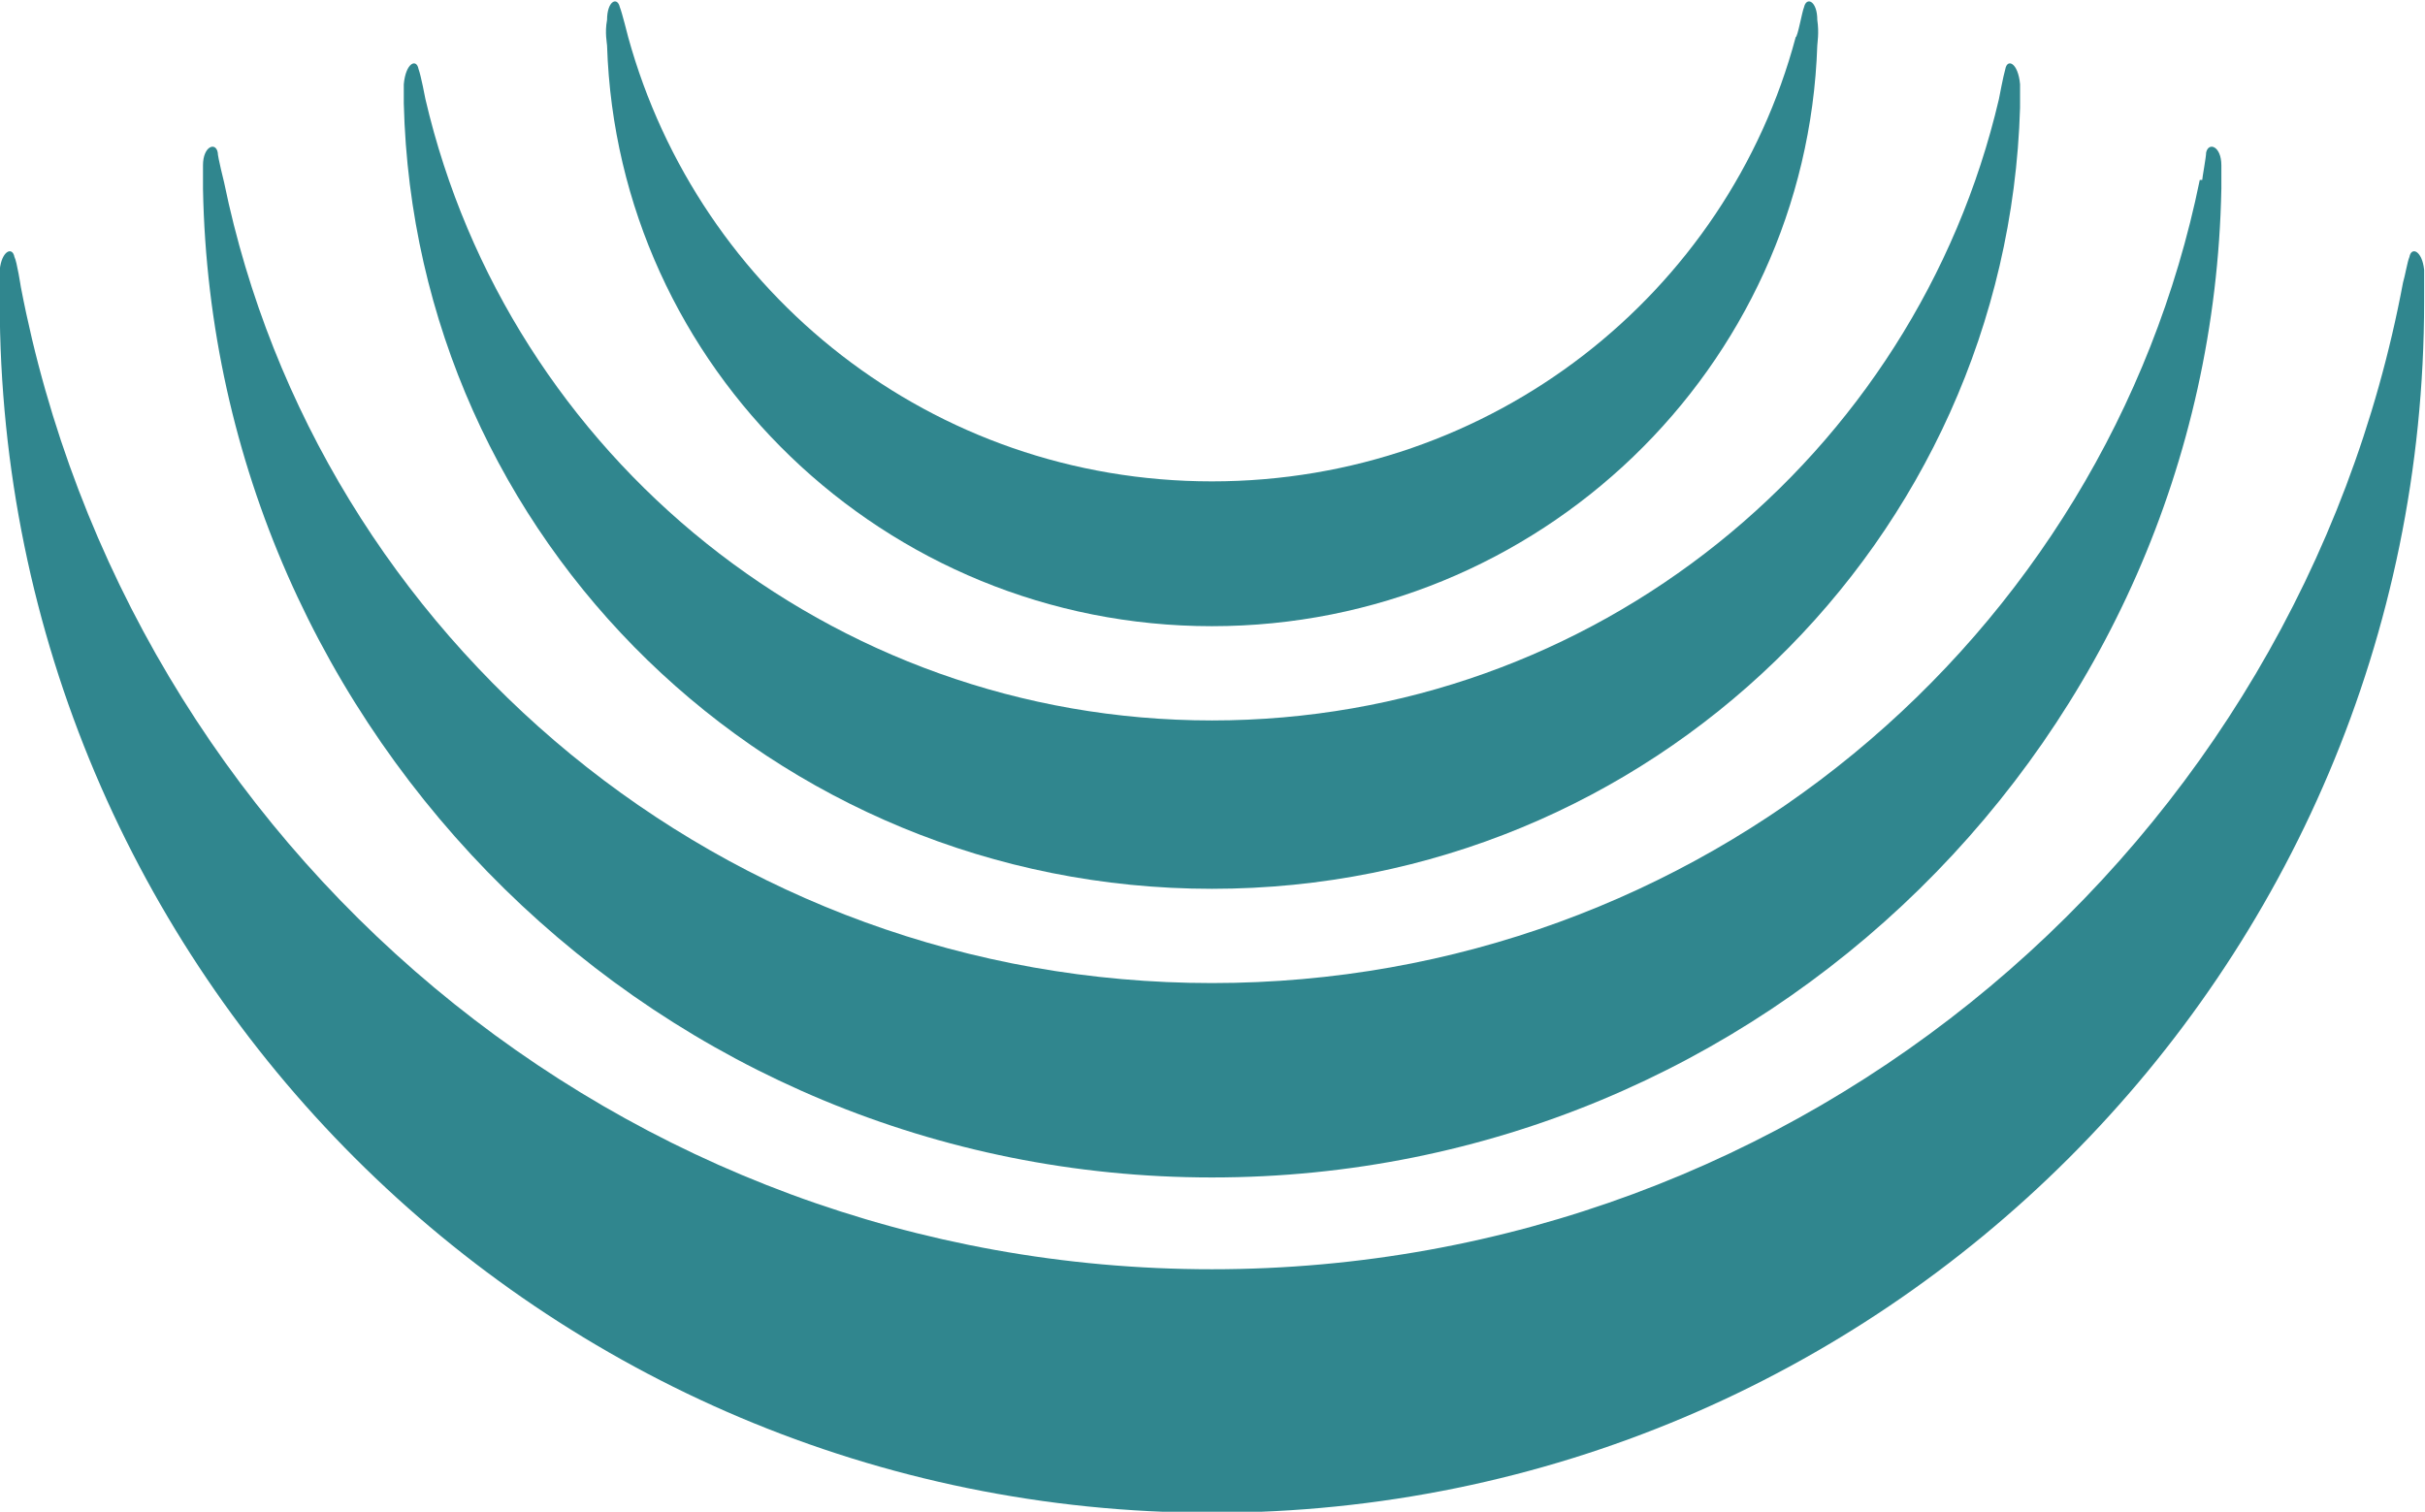
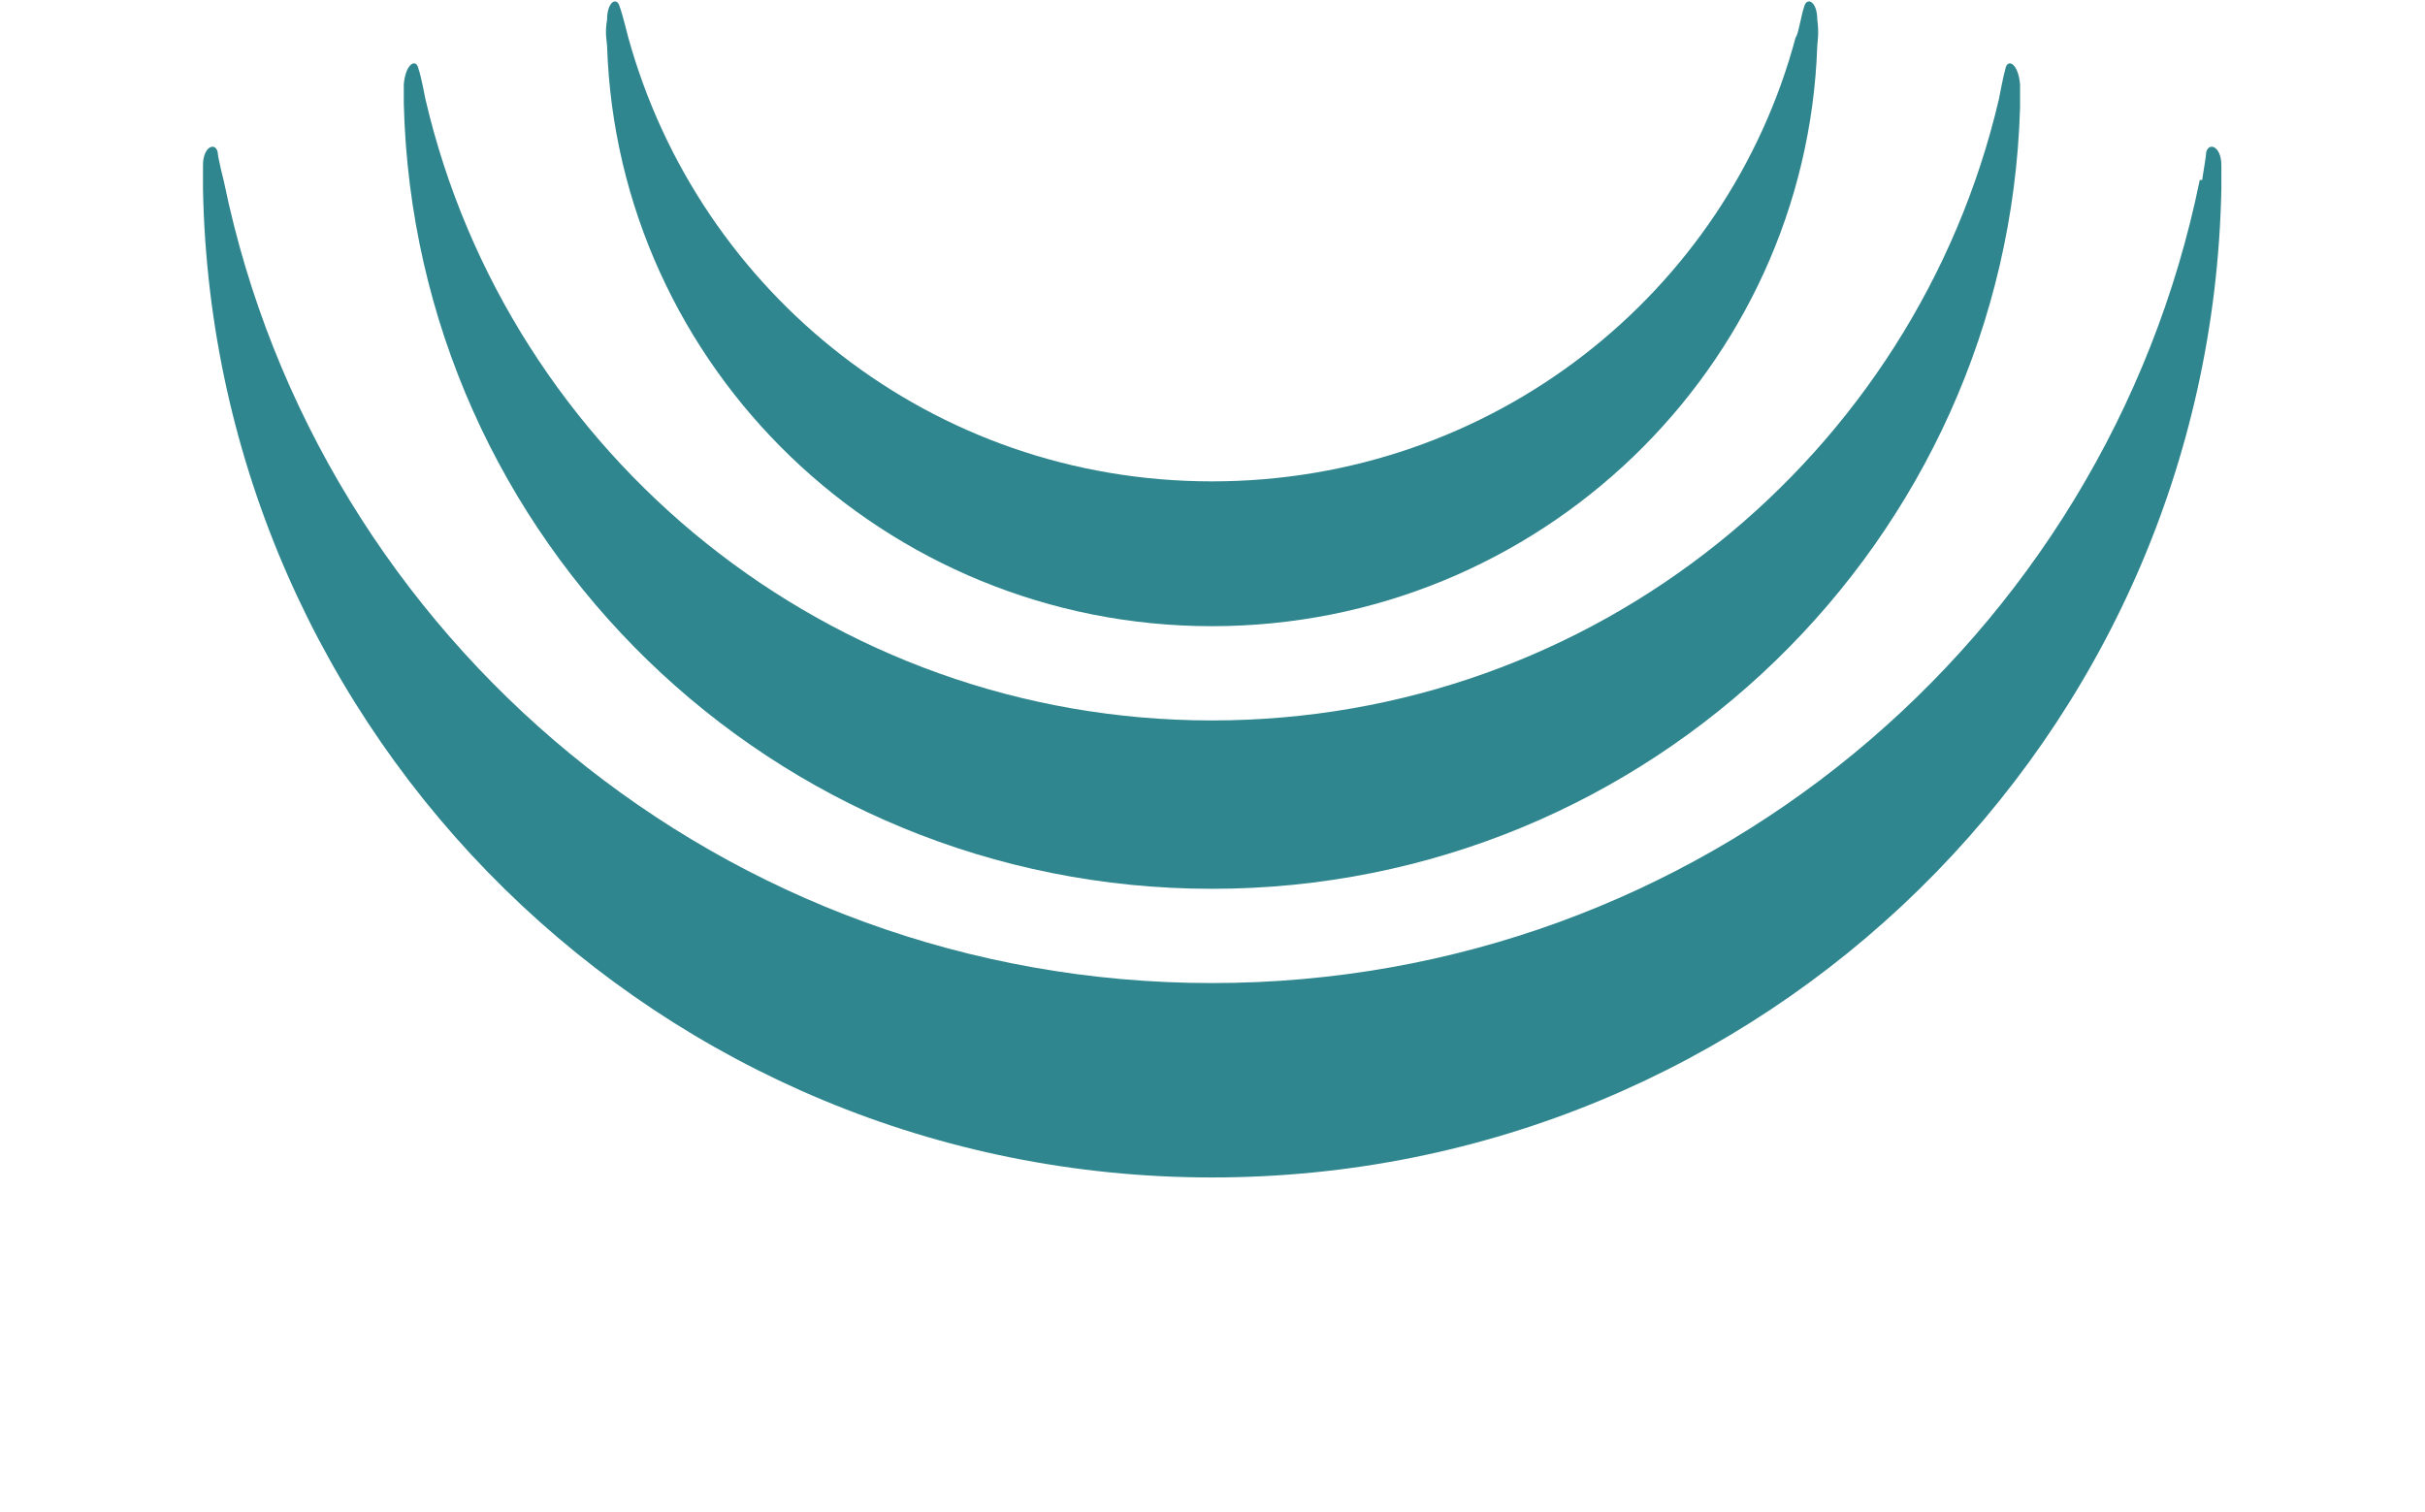
<svg xmlns="http://www.w3.org/2000/svg" xmlns:ns1="http://sodipodi.sourceforge.net/DTD/sodipodi-0.dtd" xmlns:ns2="http://www.inkscape.org/namespaces/inkscape" version="1.1" id="svg2" xml:space="preserve" width="400" height="249.393" viewBox="0 0 400 249.393" ns1:docname="Emblem_of_Hida,_Gifu.svg" ns2:version="0.92.4 (5da689c313, 2019-01-14)">
  <defs id="defs6" />
  <ns1:namedview pagecolor="#ffffff" bordercolor="#666666" borderopacity="1" objecttolerance="10" gridtolerance="10" guidetolerance="10" ns2:pageopacity="0" ns2:pageshadow="2" ns2:window-width="1920" ns2:window-height="996" id="namedview4" showgrid="false" fit-margin-top="0" fit-margin-left="0" fit-margin-right="0" fit-margin-bottom="0" ns2:zoom="1.6817101" ns2:cx="198.87049" ns2:cy="196.73636" ns2:window-x="1912" ns2:window-y="-8" ns2:window-maximized="1" ns2:current-layer="g10" />
  <g id="g10" ns2:groupmode="layer" ns2:label="13874" transform="matrix(1.333,0,0,-1.333,-171.44,929.019)">
-     <path d="m 378.58,684.143 c 0,0.547 0,1.337 0,2.369 -0.243,2.673 -1.58,3.22 -1.823,1.883 -0.243,-0.79 -0.79,-3.706 -0.79,-3.706 -10.328,-44.107 -50,-76.914 -97.388,-76.914 -47.327,0 -87.06,32.807 -97.327,76.914 0,0 -0.547,2.916 -0.851,3.706 -0.243,1.337 -1.58,0.79 -1.823,-1.883 0,-1.033 0,-1.823 0,-2.369 1.337,-54.131 45.747,-97.205 100,-97.205 54.253,0 98.42,43.074 100,96.659 v 0.304 c 0,0 0,0 0,0.243" style="fill:#30868e;fill-opacity:1;fill-rule:nonzero;stroke:none;stroke-width:1.013" id="path24" ns2:connector-curvature="0" />
+     <path d="m 378.58,684.143 c 0,0.547 0,1.337 0,2.369 -0.243,2.673 -1.58,3.22 -1.823,1.883 -0.243,-0.79 -0.79,-3.706 -0.79,-3.706 -10.328,-44.107 -50,-76.914 -97.388,-76.914 -47.327,0 -87.06,32.807 -97.327,76.914 0,0 -0.547,2.916 -0.851,3.706 -0.243,1.337 -1.58,0.79 -1.823,-1.883 0,-1.033 0,-1.823 0,-2.369 1.337,-54.131 45.747,-97.205 100,-97.205 54.253,0 98.42,43.074 100,96.659 c 0,0 0,0 0,0.243" style="fill:#30868e;fill-opacity:1;fill-rule:nonzero;stroke:none;stroke-width:1.013" id="path24" ns2:connector-curvature="0" />
    <path d="m 403.489,676.488 c 0,2.369 -1.58,2.916 -1.883,1.58 0,-0.547 -0.486,-3.159 -0.486,-3.402 -0.304,0 -0.304,0 -0.304,0 C 389.212,617.8 338.908,575.273 278.58,575.273 c -60.328,0 -110.571,42.527 -122.236,99.089 0,0 -0.79,3.159 -0.79,3.706 -0.243,1.337 -1.823,0.79 -1.823,-1.58 0,-1.823 0,-2.916 0,-2.916 C 155.008,605.65 210.354,551.215 278.58,551.215 c 68.287,0 123.572,54.435 124.909,122.357 0,0 0,1.094 0,2.916" style="fill:#30868e;fill-opacity:1;fill-rule:nonzero;stroke:none;stroke-width:1.013" id="path26" ns2:connector-curvature="0" />
-     <path d="m 428.58,660.631 c 0,0 0,1.337 0,2.916 -0.243,2.369 -1.58,2.916 -1.823,1.58 -0.243,-0.547 -0.547,-2.369 -0.79,-3.159 C 412.966,592.466 351.849,539.854 278.58,539.854 c -73.269,0 -134.143,52.369 -147.388,121.567 0,0 -0.486,3.159 -0.79,3.706 -0.243,1.337 -1.58,0.79 -1.823,-1.58 0,-1.58 0,-2.673 0,-2.916 0,-0.243 0,-0.79 0,-1.033 0,-82.746 67.193,-149.879 150,-149.879 82.807,0 150,67.132 150,149.879 0,0.243 0,0.79 0,1.033" style="fill:#30868e;fill-opacity:1;fill-rule:nonzero;stroke:none;stroke-width:1.013" id="path28" ns2:connector-curvature="0" />
    <path d="m 353.489,694.471 c 0,2.369 -1.337,2.916 -1.64,1.58 -0.243,-0.547 -0.79,-3.706 -1.033,-3.706 -8.445,-31.713 -37.546,-54.982 -72.236,-54.982 -34.629,0 -63.487,23.269 -72.236,54.982 0,0 -0.79,3.159 -1.033,3.706 -0.304,1.337 -1.58,0.79 -1.58,-1.58 -0.304,-1.58 0,-2.916 0,-3.159 1.276,-39.915 34.386,-71.871 74.848,-71.871 40.462,0 73.572,31.956 74.909,71.871 0,0.243 0.243,1.58 0,3.159" style="fill:#30868e;fill-opacity:1;fill-rule:nonzero;stroke:none;stroke-width:1.013" id="path30" ns2:connector-curvature="0" />
  </g>
</svg>